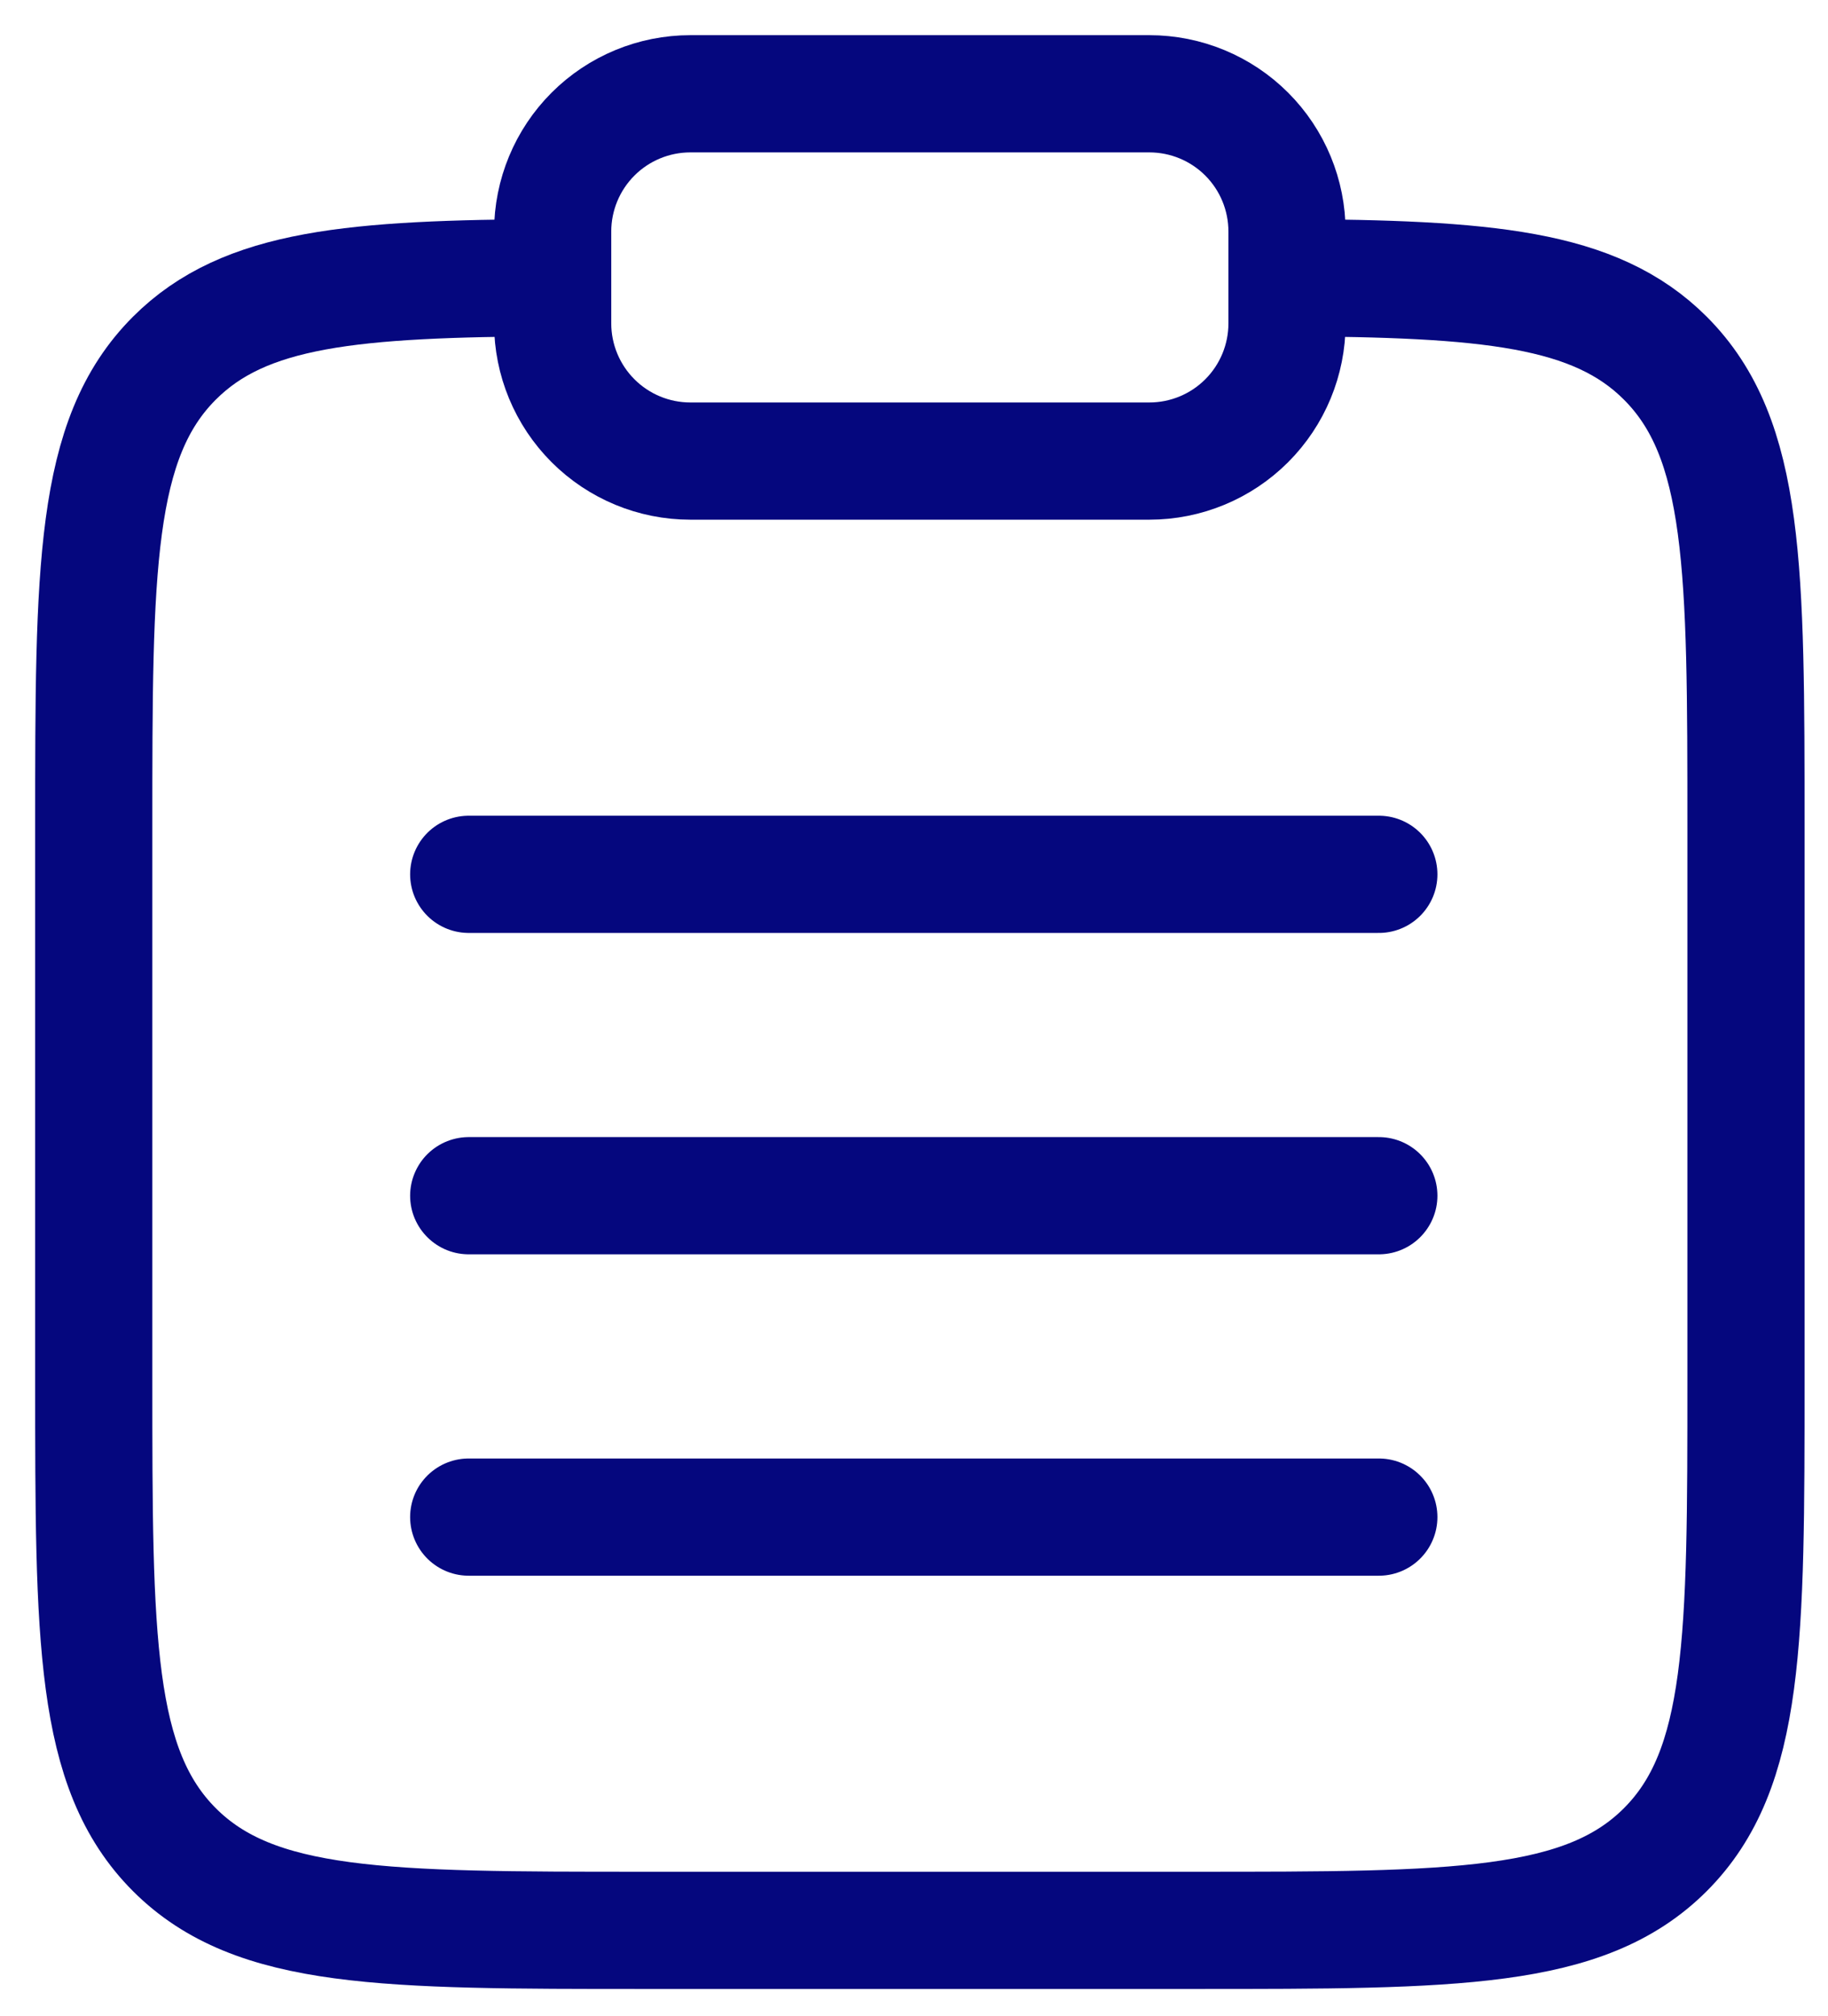
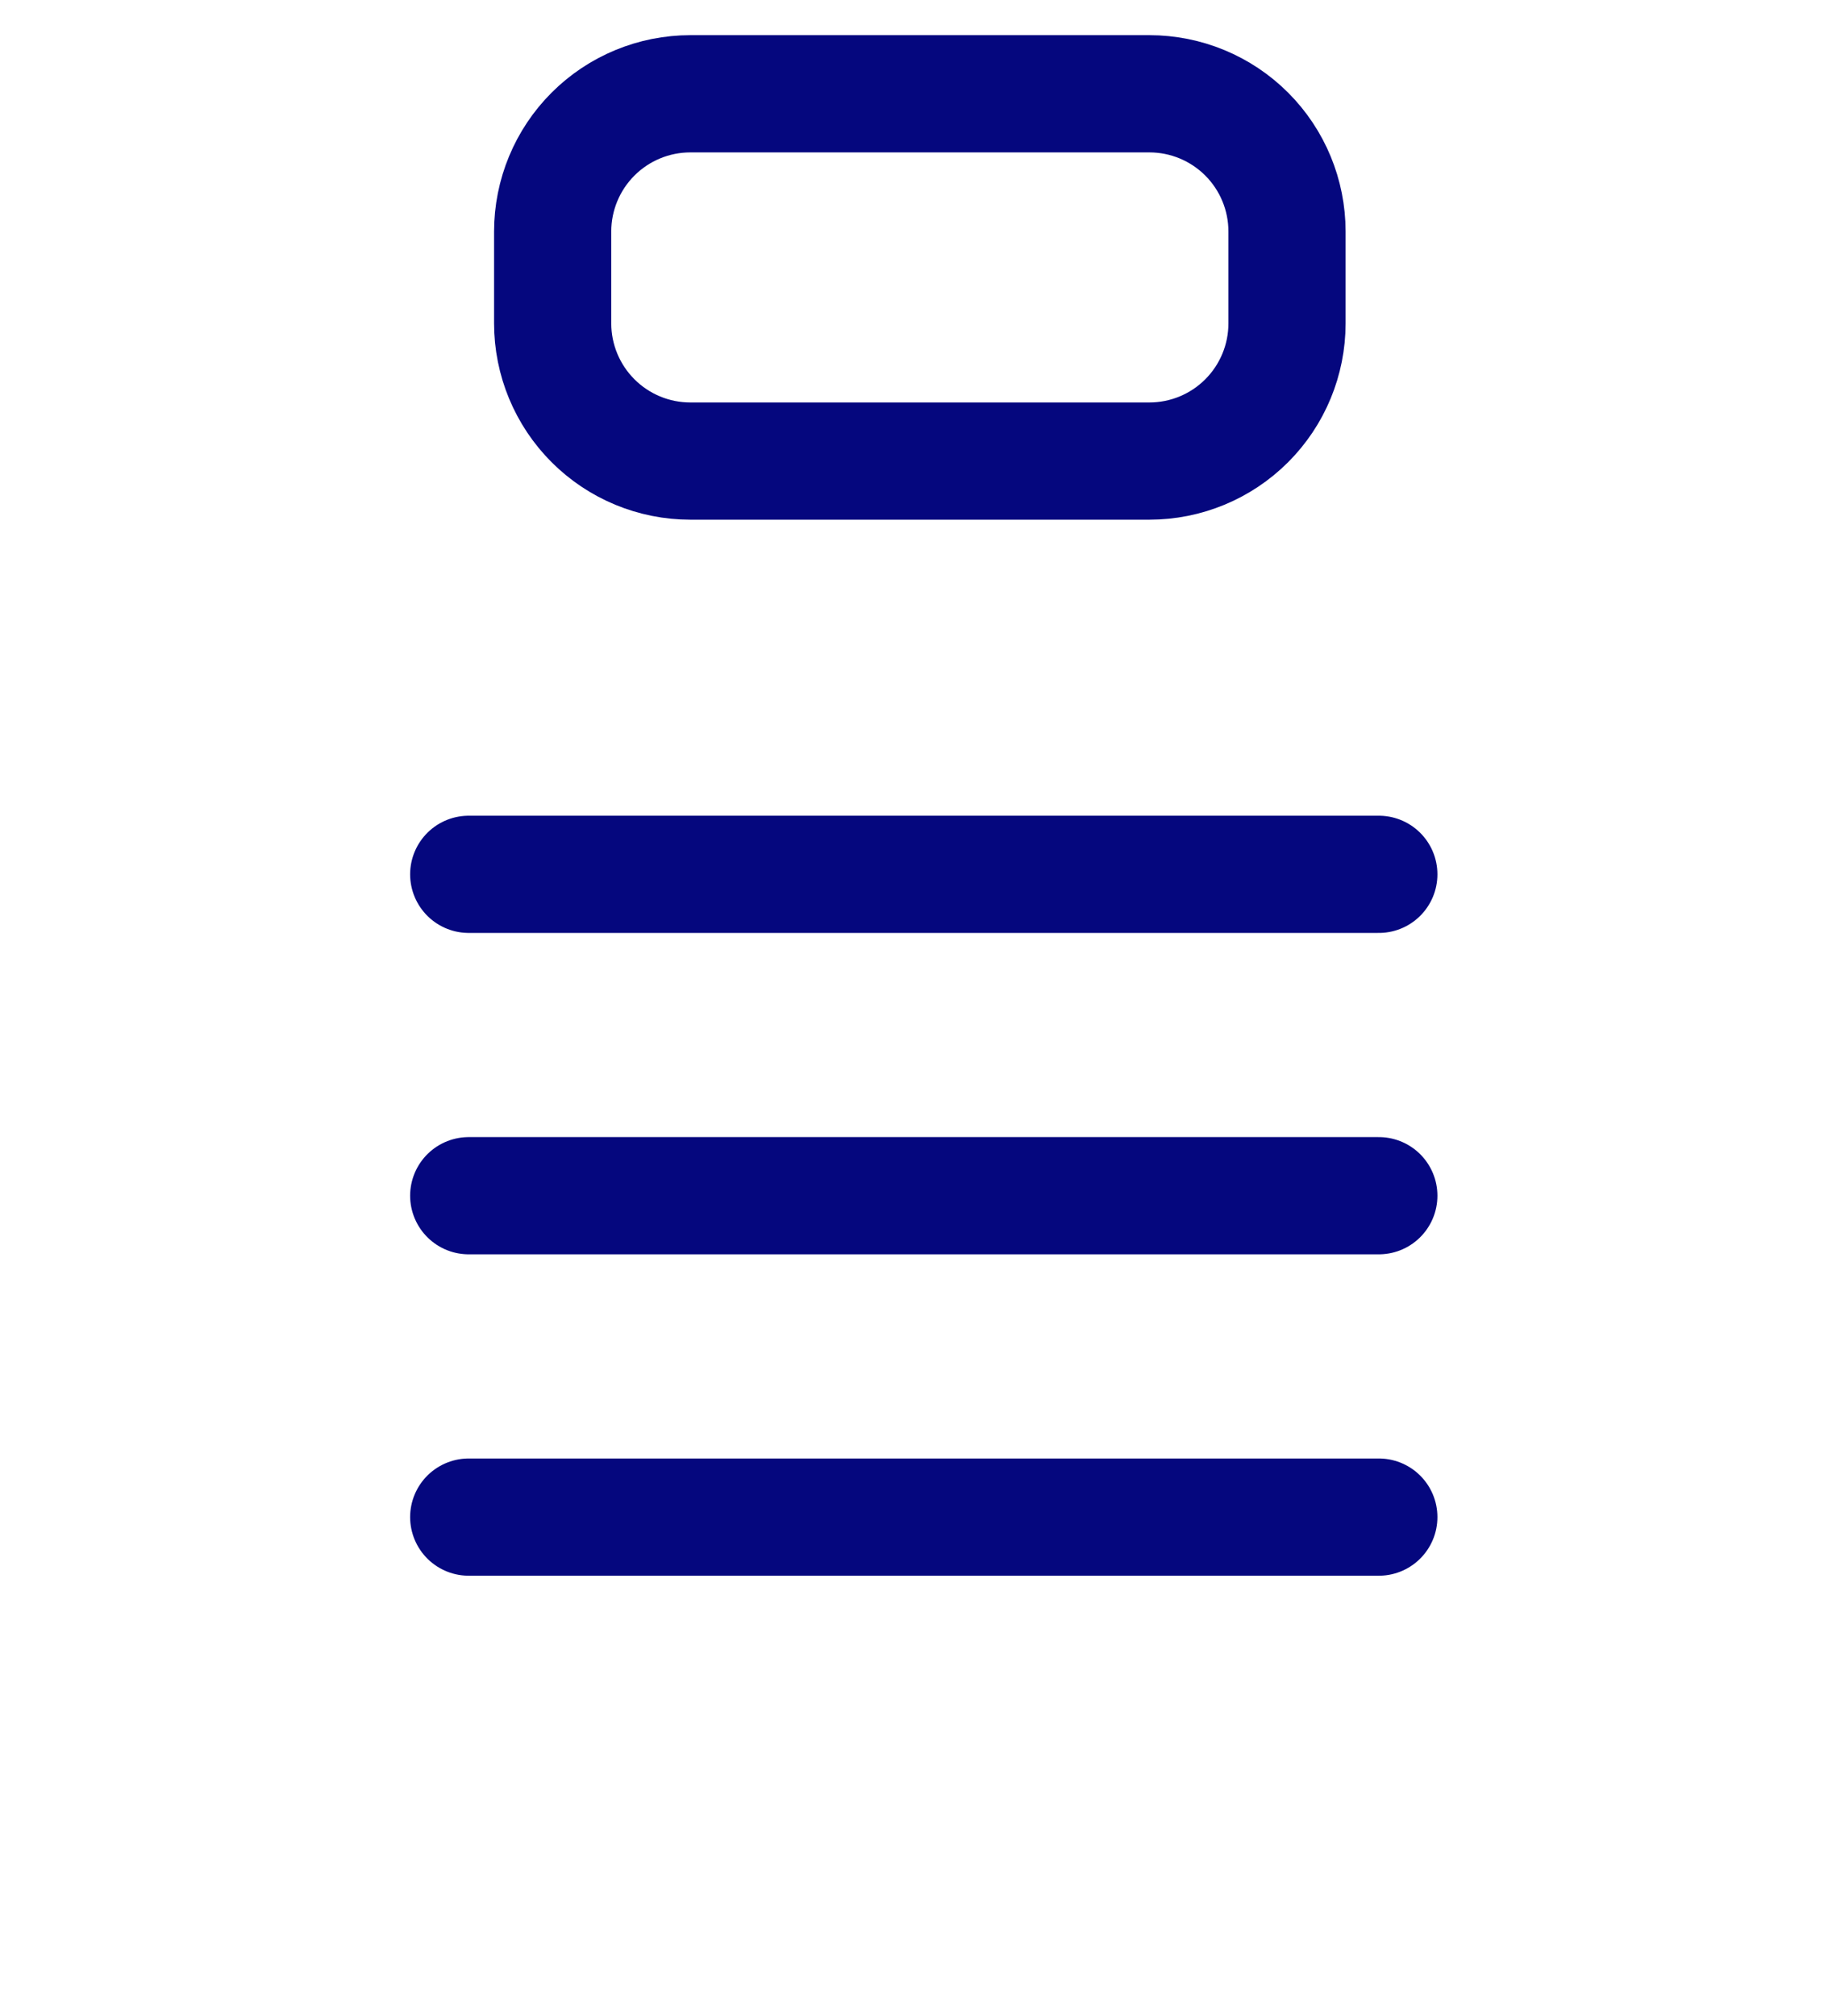
<svg xmlns="http://www.w3.org/2000/svg" width="39" height="43" viewBox="0 0 39 43" fill="none">
-   <path d="M27.458 5.921C31.718 5.944 34.025 6.134 35.529 7.638C37.25 9.359 37.25 12.129 37.25 17.667V29.417C37.25 34.957 37.25 37.726 35.529 39.447C33.809 41.167 31.038 41.167 25.5 41.167H13.75C8.212 41.167 5.441 41.167 3.721 39.447C2 37.724 2 34.957 2 29.417V17.667C2 12.129 2 9.359 3.721 7.638C5.225 6.134 7.532 5.944 11.792 5.921" stroke="#05077E" stroke-width="2.5" />
  <path d="M10 25.5H29.417M10 18.646H29.417M10 32.354H29.417" stroke="#05077E" stroke-width="2.5" stroke-linecap="round" />
  <path d="M11.791 4.938C11.791 4.158 12.101 3.411 12.652 2.86C13.203 2.309 13.95 2 14.729 2H24.521C25.3 2 26.047 2.309 26.598 2.86C27.149 3.411 27.458 4.158 27.458 4.938V6.896C27.458 7.675 27.149 8.422 26.598 8.973C26.047 9.524 25.3 9.833 24.521 9.833H14.729C13.95 9.833 13.203 9.524 12.652 8.973C12.101 8.422 11.791 7.675 11.791 6.896V4.938Z" stroke="#05077E" stroke-width="2.5" />
</svg>